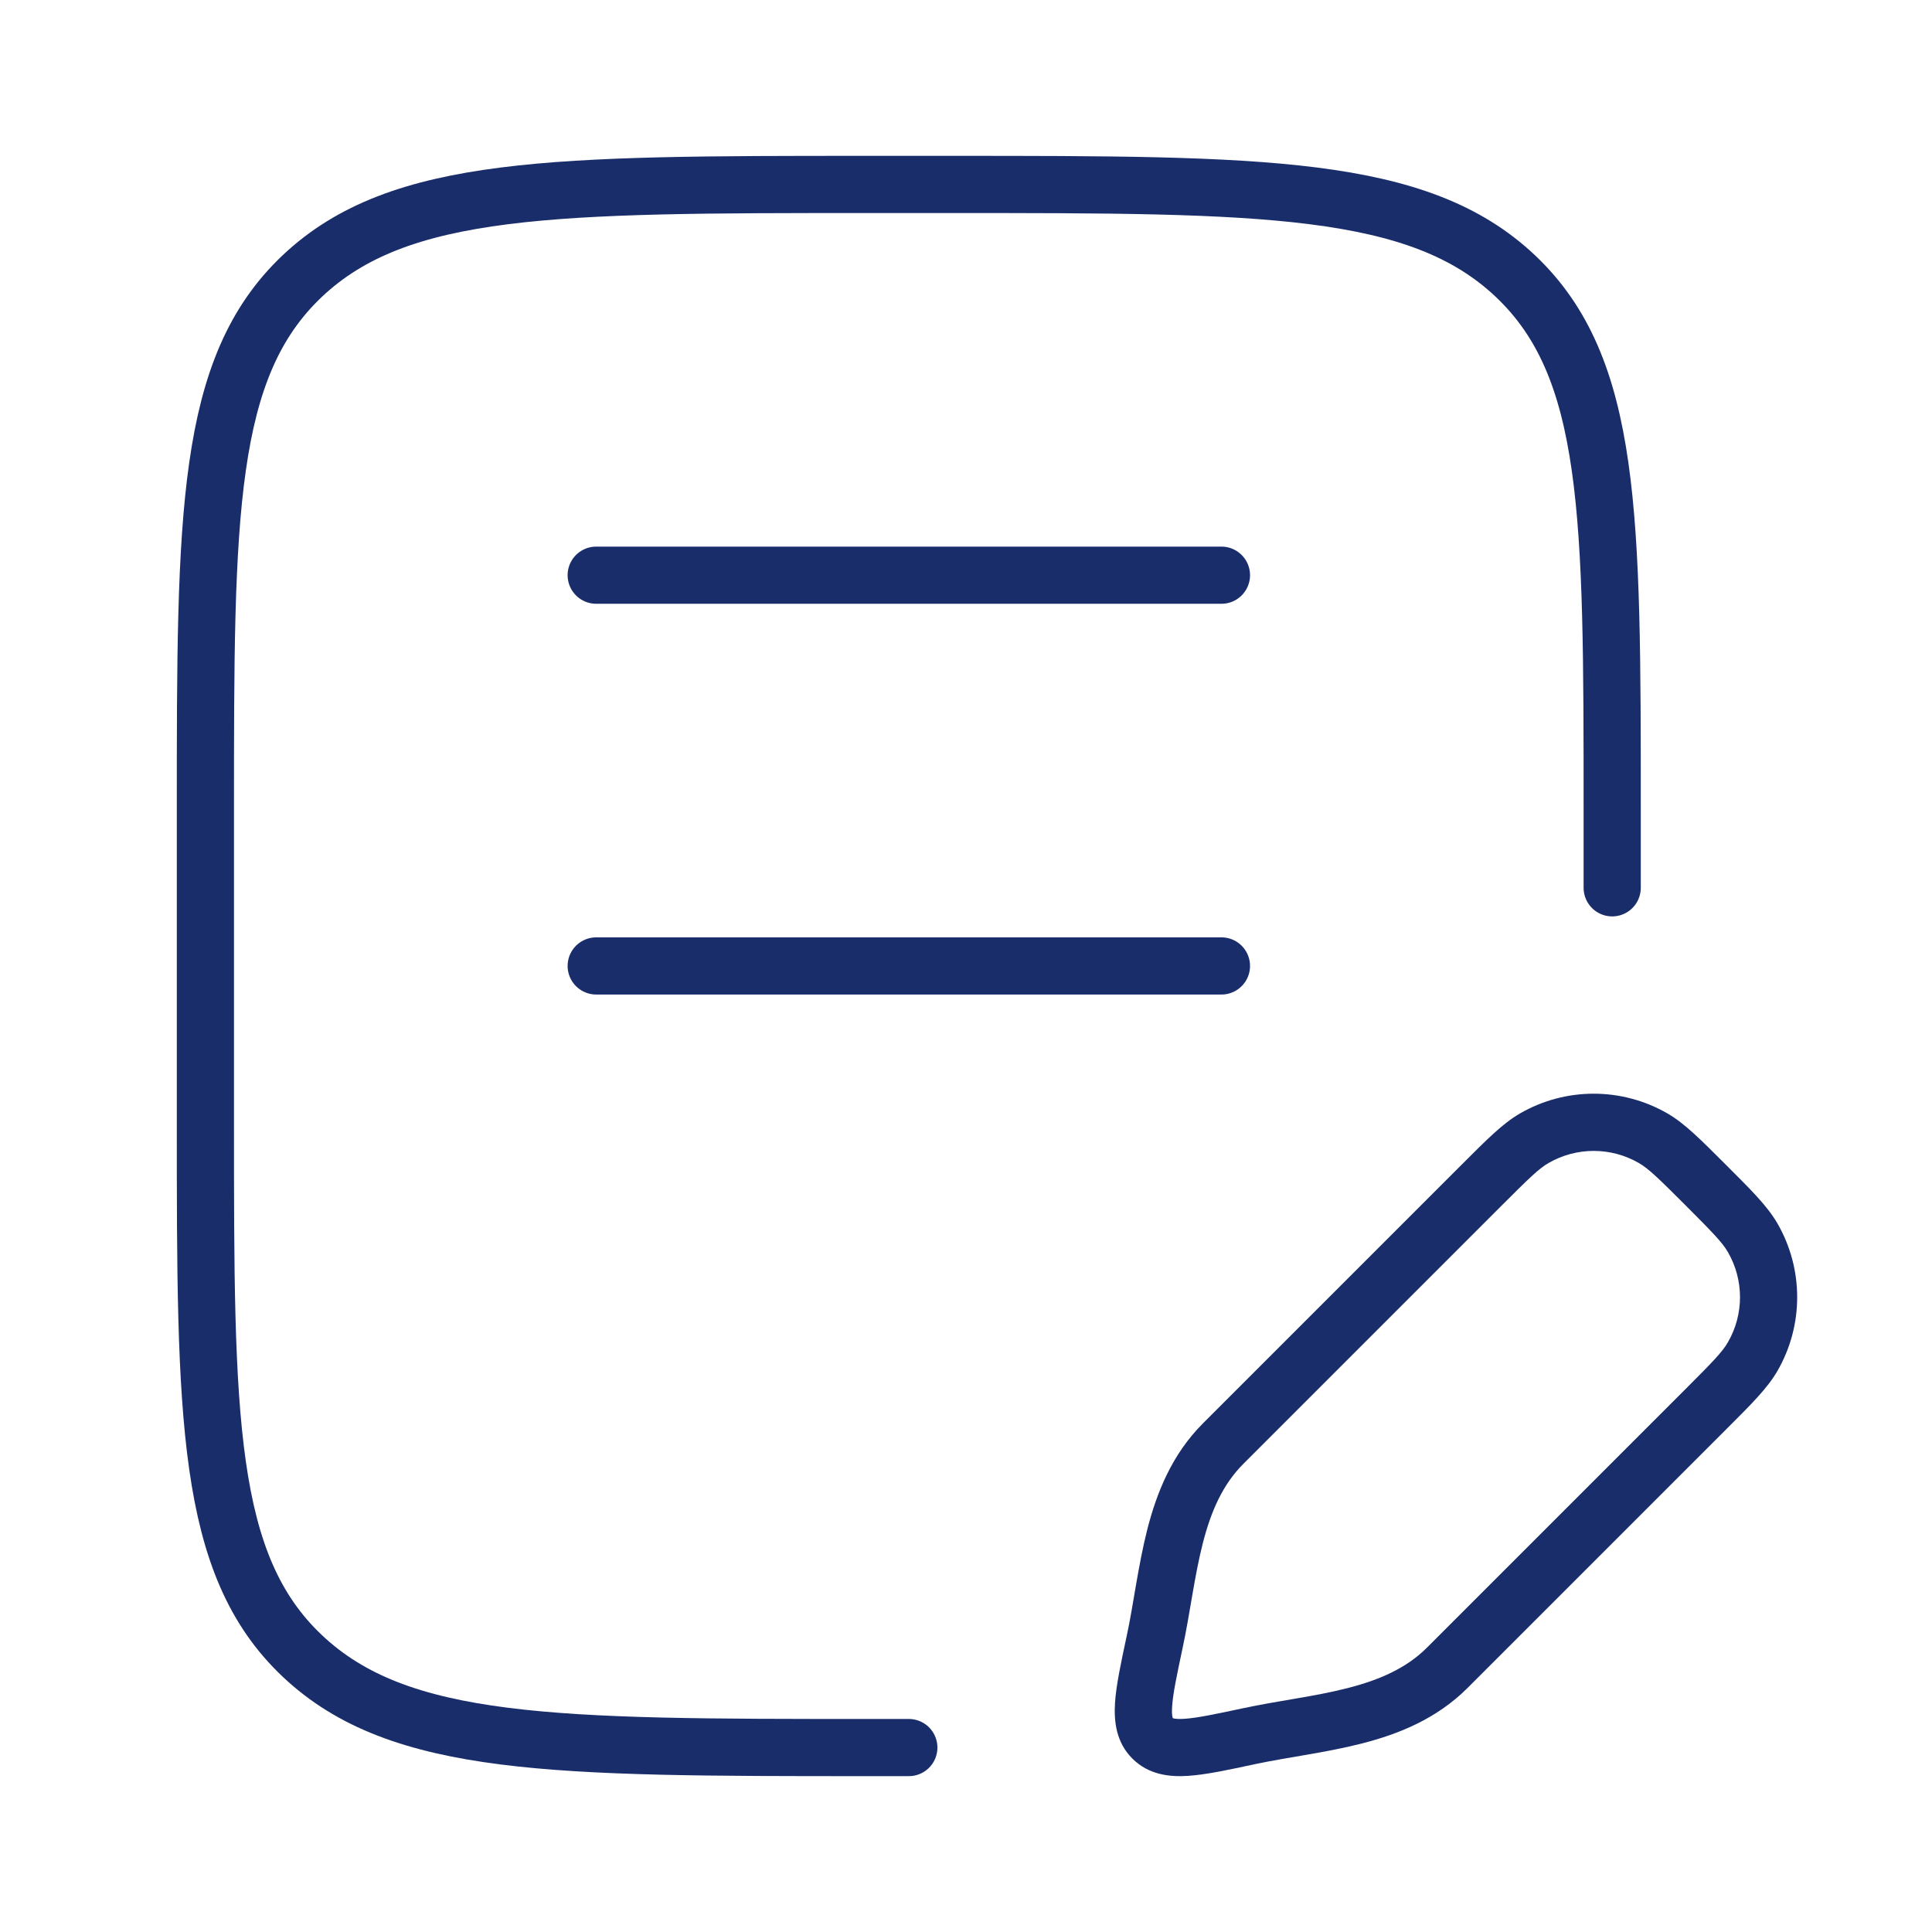
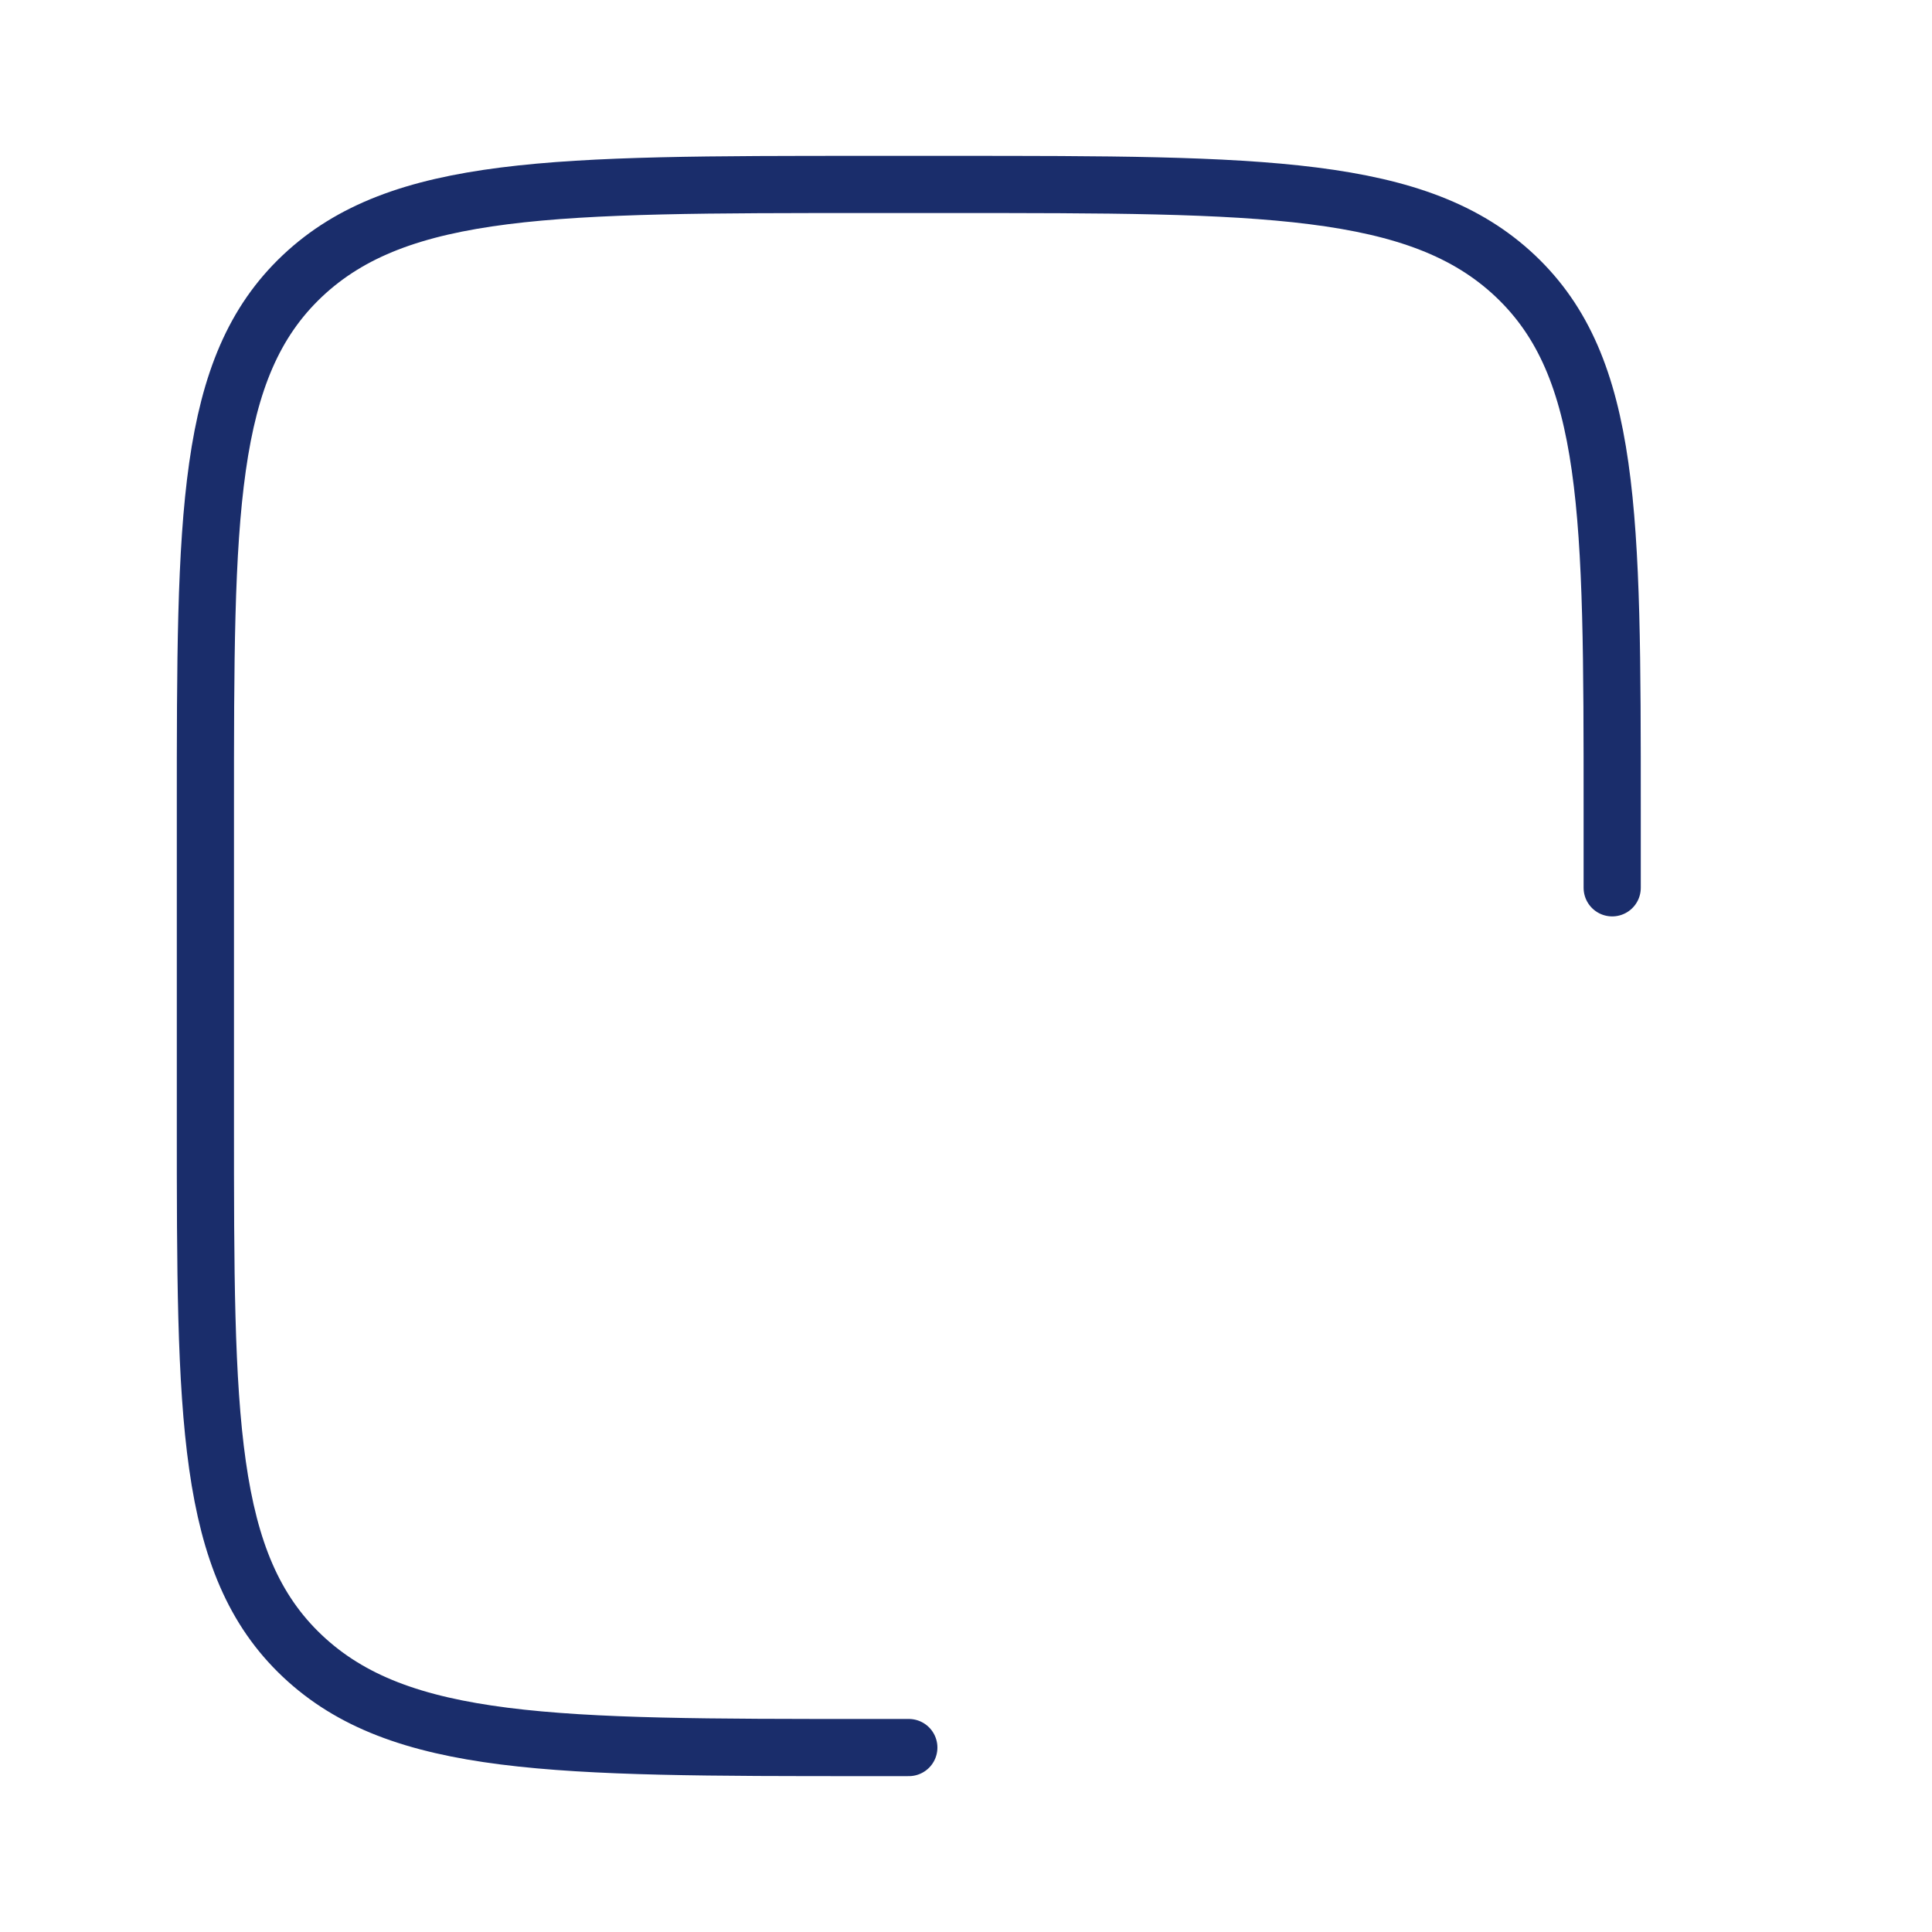
<svg xmlns="http://www.w3.org/2000/svg" width="32" height="32" viewBox="0 0 32 32" fill="none">
  <path d="M26.703 14.705V13.411C26.703 8.529 26.703 6.088 25.098 4.571C23.492 3.055 20.907 3.055 15.738 3.055L14.367 3.055C9.198 3.055 6.614 3.055 5.008 4.571C3.402 6.088 3.402 8.529 3.402 13.411L3.402 18.589C3.402 23.471 3.402 25.912 5.008 27.428C6.614 28.945 9.198 28.945 14.367 28.945H15.053" stroke="#1A2D6B" stroke-width="0.947" stroke-linecap="round" />
-   <path d="M9.875 9.527H20.231" stroke="#1A2D6B" stroke-width="0.947" stroke-linecap="round" />
-   <path d="M9.875 15.999H20.231" stroke="#1A2D6B" stroke-width="0.947" stroke-linecap="round" />
-   <path d="M20.682 28.758L20.583 28.295H20.583L20.682 28.758ZM19.124 27.2L19.587 27.299H19.587L19.124 27.2ZM20.259 23.912L19.924 23.576L20.259 23.912ZM23.971 27.624L23.636 27.289L23.971 27.624ZM29.03 20.501L29.44 20.264L29.03 20.501ZM28.253 23.342L28.588 23.677L28.253 23.342ZM29.03 22.47L29.44 22.707L29.03 22.47ZM27.381 18.853L27.618 18.442V18.442L27.381 18.853ZM24.541 19.63L24.876 19.964L24.541 19.63ZM25.413 18.853L25.176 18.442V18.442L25.413 18.853ZM27.918 23.007L23.636 27.289L24.306 27.959L28.588 23.677L27.918 23.007ZM20.594 24.246L24.876 19.964L24.206 19.294L19.924 23.576L20.594 24.246ZM20.583 28.295C20.121 28.394 19.827 28.455 19.616 28.469C19.515 28.475 19.463 28.468 19.438 28.462C19.427 28.459 19.424 28.457 19.424 28.457C19.425 28.457 19.426 28.458 19.425 28.457L18.755 29.127C19.024 29.396 19.369 29.434 19.676 29.414C19.974 29.395 20.35 29.314 20.781 29.221L20.583 28.295ZM18.661 27.101C18.569 27.532 18.487 27.908 18.468 28.206C18.449 28.513 18.486 28.858 18.755 29.127L19.425 28.457C19.424 28.456 19.425 28.457 19.425 28.458C19.426 28.459 19.424 28.455 19.421 28.444C19.414 28.419 19.407 28.367 19.414 28.267C19.427 28.055 19.489 27.761 19.587 27.299L18.661 27.101ZM27.918 19.964C28.371 20.418 28.529 20.581 28.619 20.738L29.44 20.264C29.271 19.972 28.998 19.704 28.588 19.294L27.918 19.964ZM28.588 23.677C28.998 23.267 29.271 22.999 29.44 22.707L28.619 22.233C28.529 22.39 28.371 22.554 27.918 23.007L28.588 23.677ZM28.619 20.738C28.887 21.201 28.887 21.77 28.619 22.233L29.44 22.707C29.876 21.951 29.876 21.02 29.44 20.264L28.619 20.738ZM28.588 19.294C28.178 18.885 27.91 18.611 27.618 18.442L27.144 19.263C27.301 19.353 27.465 19.511 27.918 19.964L28.588 19.294ZM24.876 19.964C25.329 19.511 25.492 19.353 25.649 19.263L25.176 18.442C24.884 18.611 24.616 18.885 24.206 19.294L24.876 19.964ZM27.618 18.442C26.862 18.006 25.931 18.006 25.176 18.442L25.649 19.263C26.112 18.996 26.682 18.996 27.144 19.263L27.618 18.442ZM23.636 27.289C23.293 27.631 22.85 27.825 22.317 27.961C22.05 28.029 21.771 28.081 21.477 28.131C21.189 28.181 20.881 28.231 20.583 28.295L20.781 29.221C21.055 29.163 21.336 29.117 21.638 29.065C21.934 29.014 22.245 28.957 22.551 28.879C23.163 28.723 23.793 28.471 24.306 27.959L23.636 27.289ZM19.587 27.299C19.651 27.002 19.701 26.694 19.751 26.405C19.802 26.111 19.853 25.832 19.921 25.566C20.057 25.032 20.251 24.589 20.594 24.246L19.924 23.576C19.411 24.09 19.16 24.719 19.003 25.331C18.925 25.637 18.869 25.948 18.817 26.244C18.765 26.546 18.72 26.828 18.661 27.101L19.587 27.299Z" fill="#1A2D6B" />
</svg>